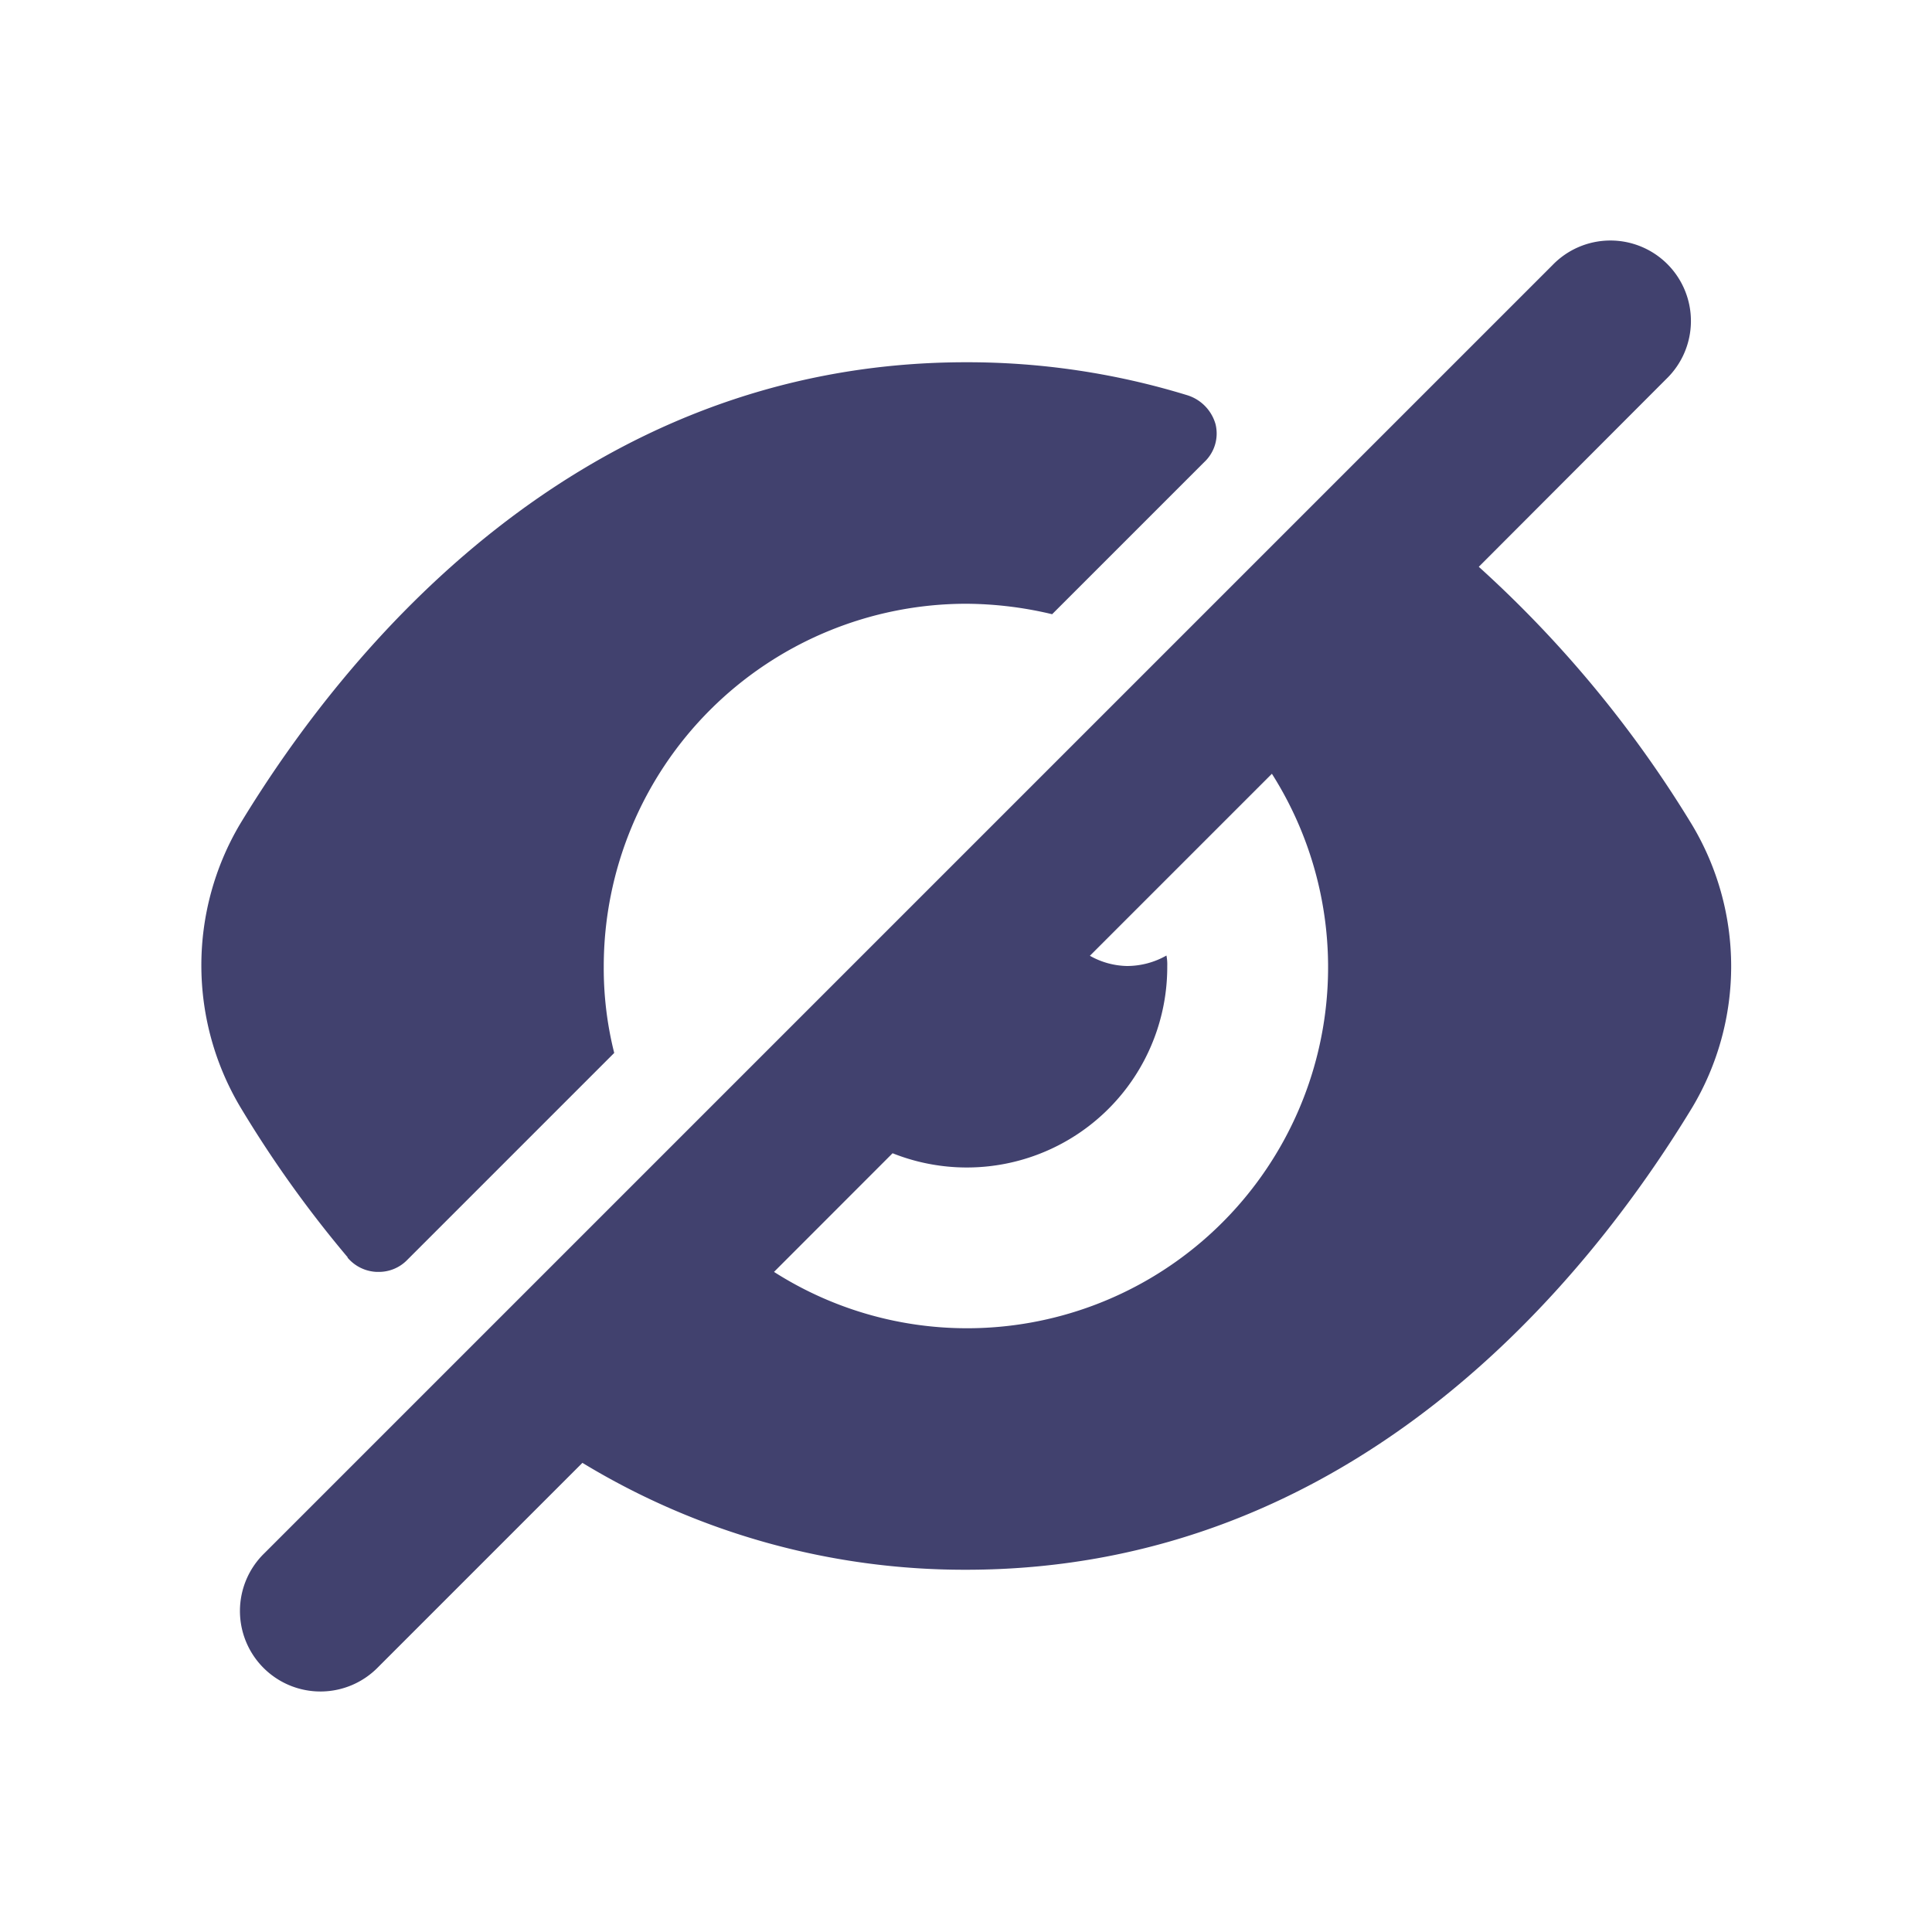
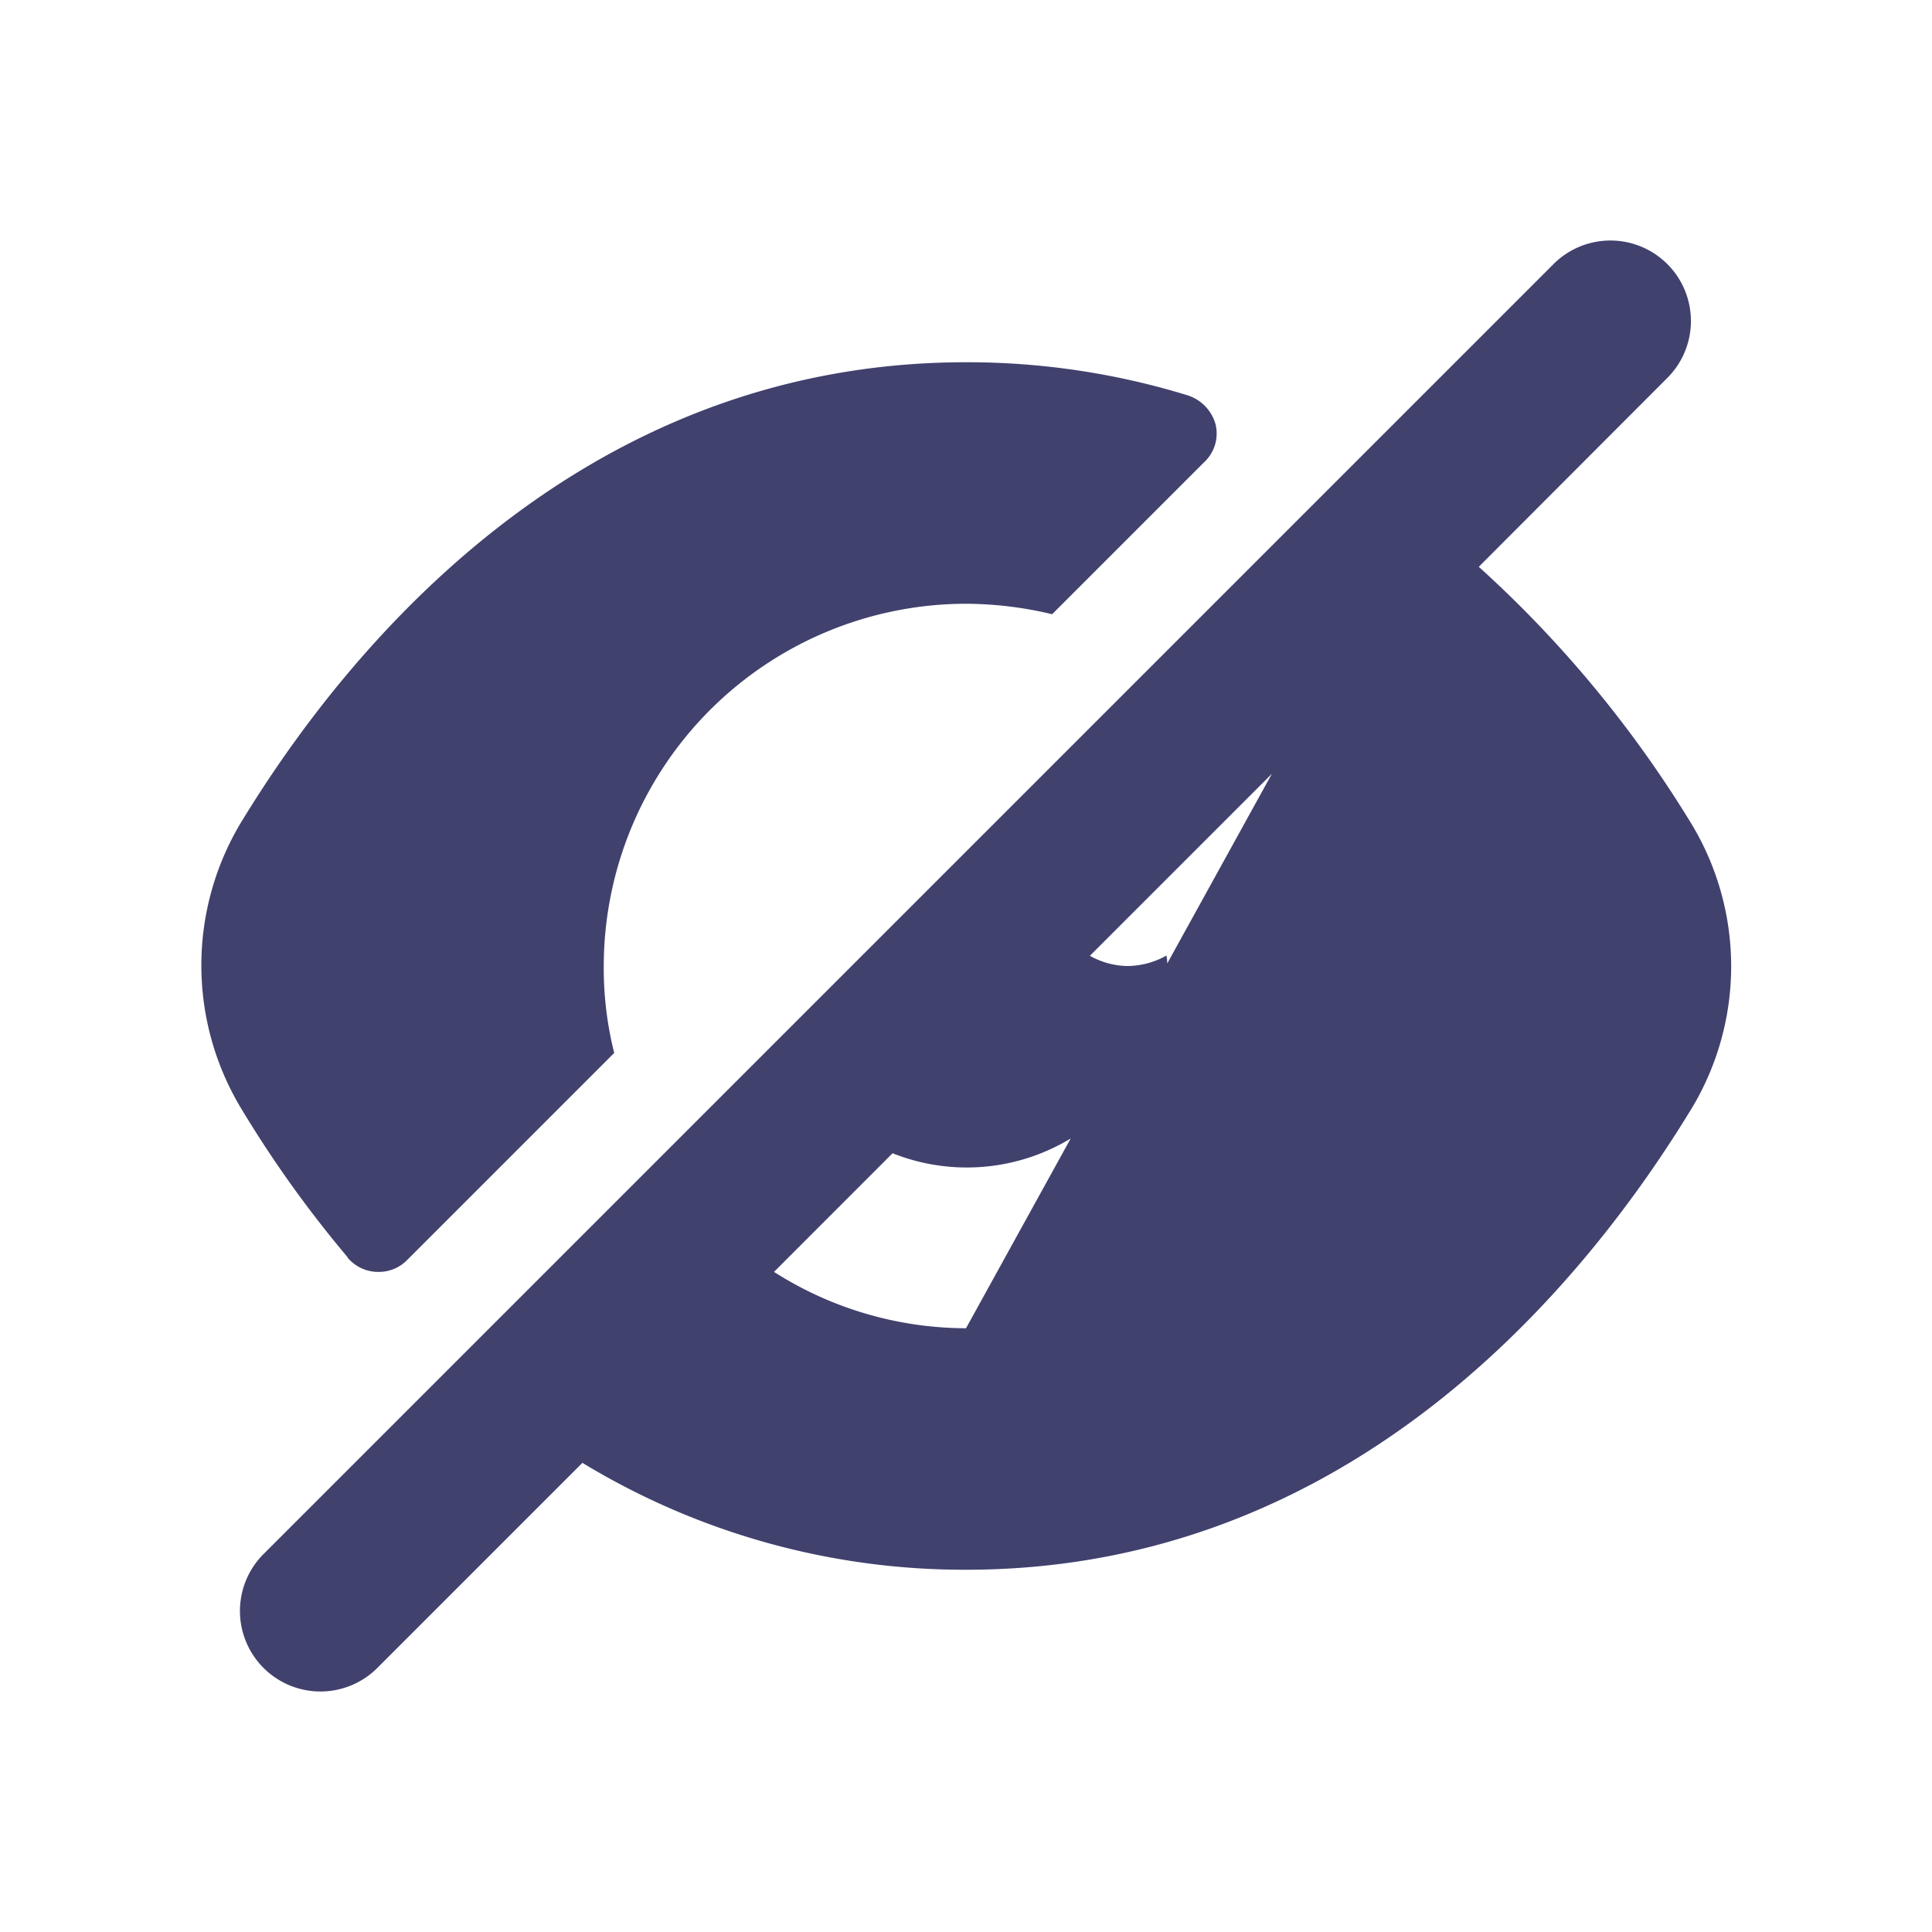
<svg xmlns="http://www.w3.org/2000/svg" width="800px" height="800px" viewBox="0 0 24 24" id="magicoon-Filled">
  <defs>
    <style>.cls-1{fill:#41416e;}</style>
  </defs>
  <title>eye-slash</title>
  <g id="eye-slash-Filled">
-     <path id="eye-slash-Filled-2" data-name="eye-slash-Filled" class="cls-1" d="M21.016,10.241a14.386,14.386,0,0,0-2.646-3.2L20.7,4.707a1,1,0,1,0-1.414-1.414l-16,16A1,1,0,1,0,4.7,20.707l2.535-2.535A9.139,9.139,0,0,0,12,19.5c4.83,0,7.72-3.6,9.02-5.74A3.421,3.421,0,0,0,21.016,10.241ZM12,16.5a4.457,4.457,0,0,1-2.385-.7l1.473-1.474A2.49,2.49,0,0,0,14.5,12a.57.57,0,0,0-.01-.13A.994.994,0,0,1,14,12a.972.972,0,0,1-.461-.127L15.8,9.612A4.485,4.485,0,0,1,12,16.5Zm-7.68-.88a14.3,14.3,0,0,1-1.33-1.86,3.444,3.444,0,0,1-.01-3.52C4.276,8.1,7.176,4.5,12,4.5a9.307,9.307,0,0,1,2.75.41.527.527,0,0,1,.35.36.486.486,0,0,1-.14.47l-1.89,1.89A4.679,4.679,0,0,0,12,7.5,4.507,4.507,0,0,0,7.5,12a4.316,4.316,0,0,0,.13,1.08l-2.57,2.57a.491.491,0,0,1-.36.15h-.02A.5.5,0,0,1,4.316,15.621Z" />
+     <path id="eye-slash-Filled-2" data-name="eye-slash-Filled" class="cls-1" d="M21.016,10.241a14.386,14.386,0,0,0-2.646-3.2L20.7,4.707a1,1,0,1,0-1.414-1.414l-16,16A1,1,0,1,0,4.7,20.707l2.535-2.535A9.139,9.139,0,0,0,12,19.5c4.83,0,7.72-3.6,9.02-5.74A3.421,3.421,0,0,0,21.016,10.241ZM12,16.5a4.457,4.457,0,0,1-2.385-.7l1.473-1.474A2.49,2.49,0,0,0,14.5,12a.57.57,0,0,0-.01-.13A.994.994,0,0,1,14,12a.972.972,0,0,1-.461-.127L15.8,9.612Zm-7.68-.88a14.3,14.3,0,0,1-1.33-1.86,3.444,3.444,0,0,1-.01-3.52C4.276,8.1,7.176,4.5,12,4.5a9.307,9.307,0,0,1,2.75.41.527.527,0,0,1,.35.36.486.486,0,0,1-.14.47l-1.89,1.89A4.679,4.679,0,0,0,12,7.5,4.507,4.507,0,0,0,7.5,12a4.316,4.316,0,0,0,.13,1.08l-2.57,2.57a.491.491,0,0,1-.36.15h-.02A.5.5,0,0,1,4.316,15.621Z" />
  </g>
</svg>